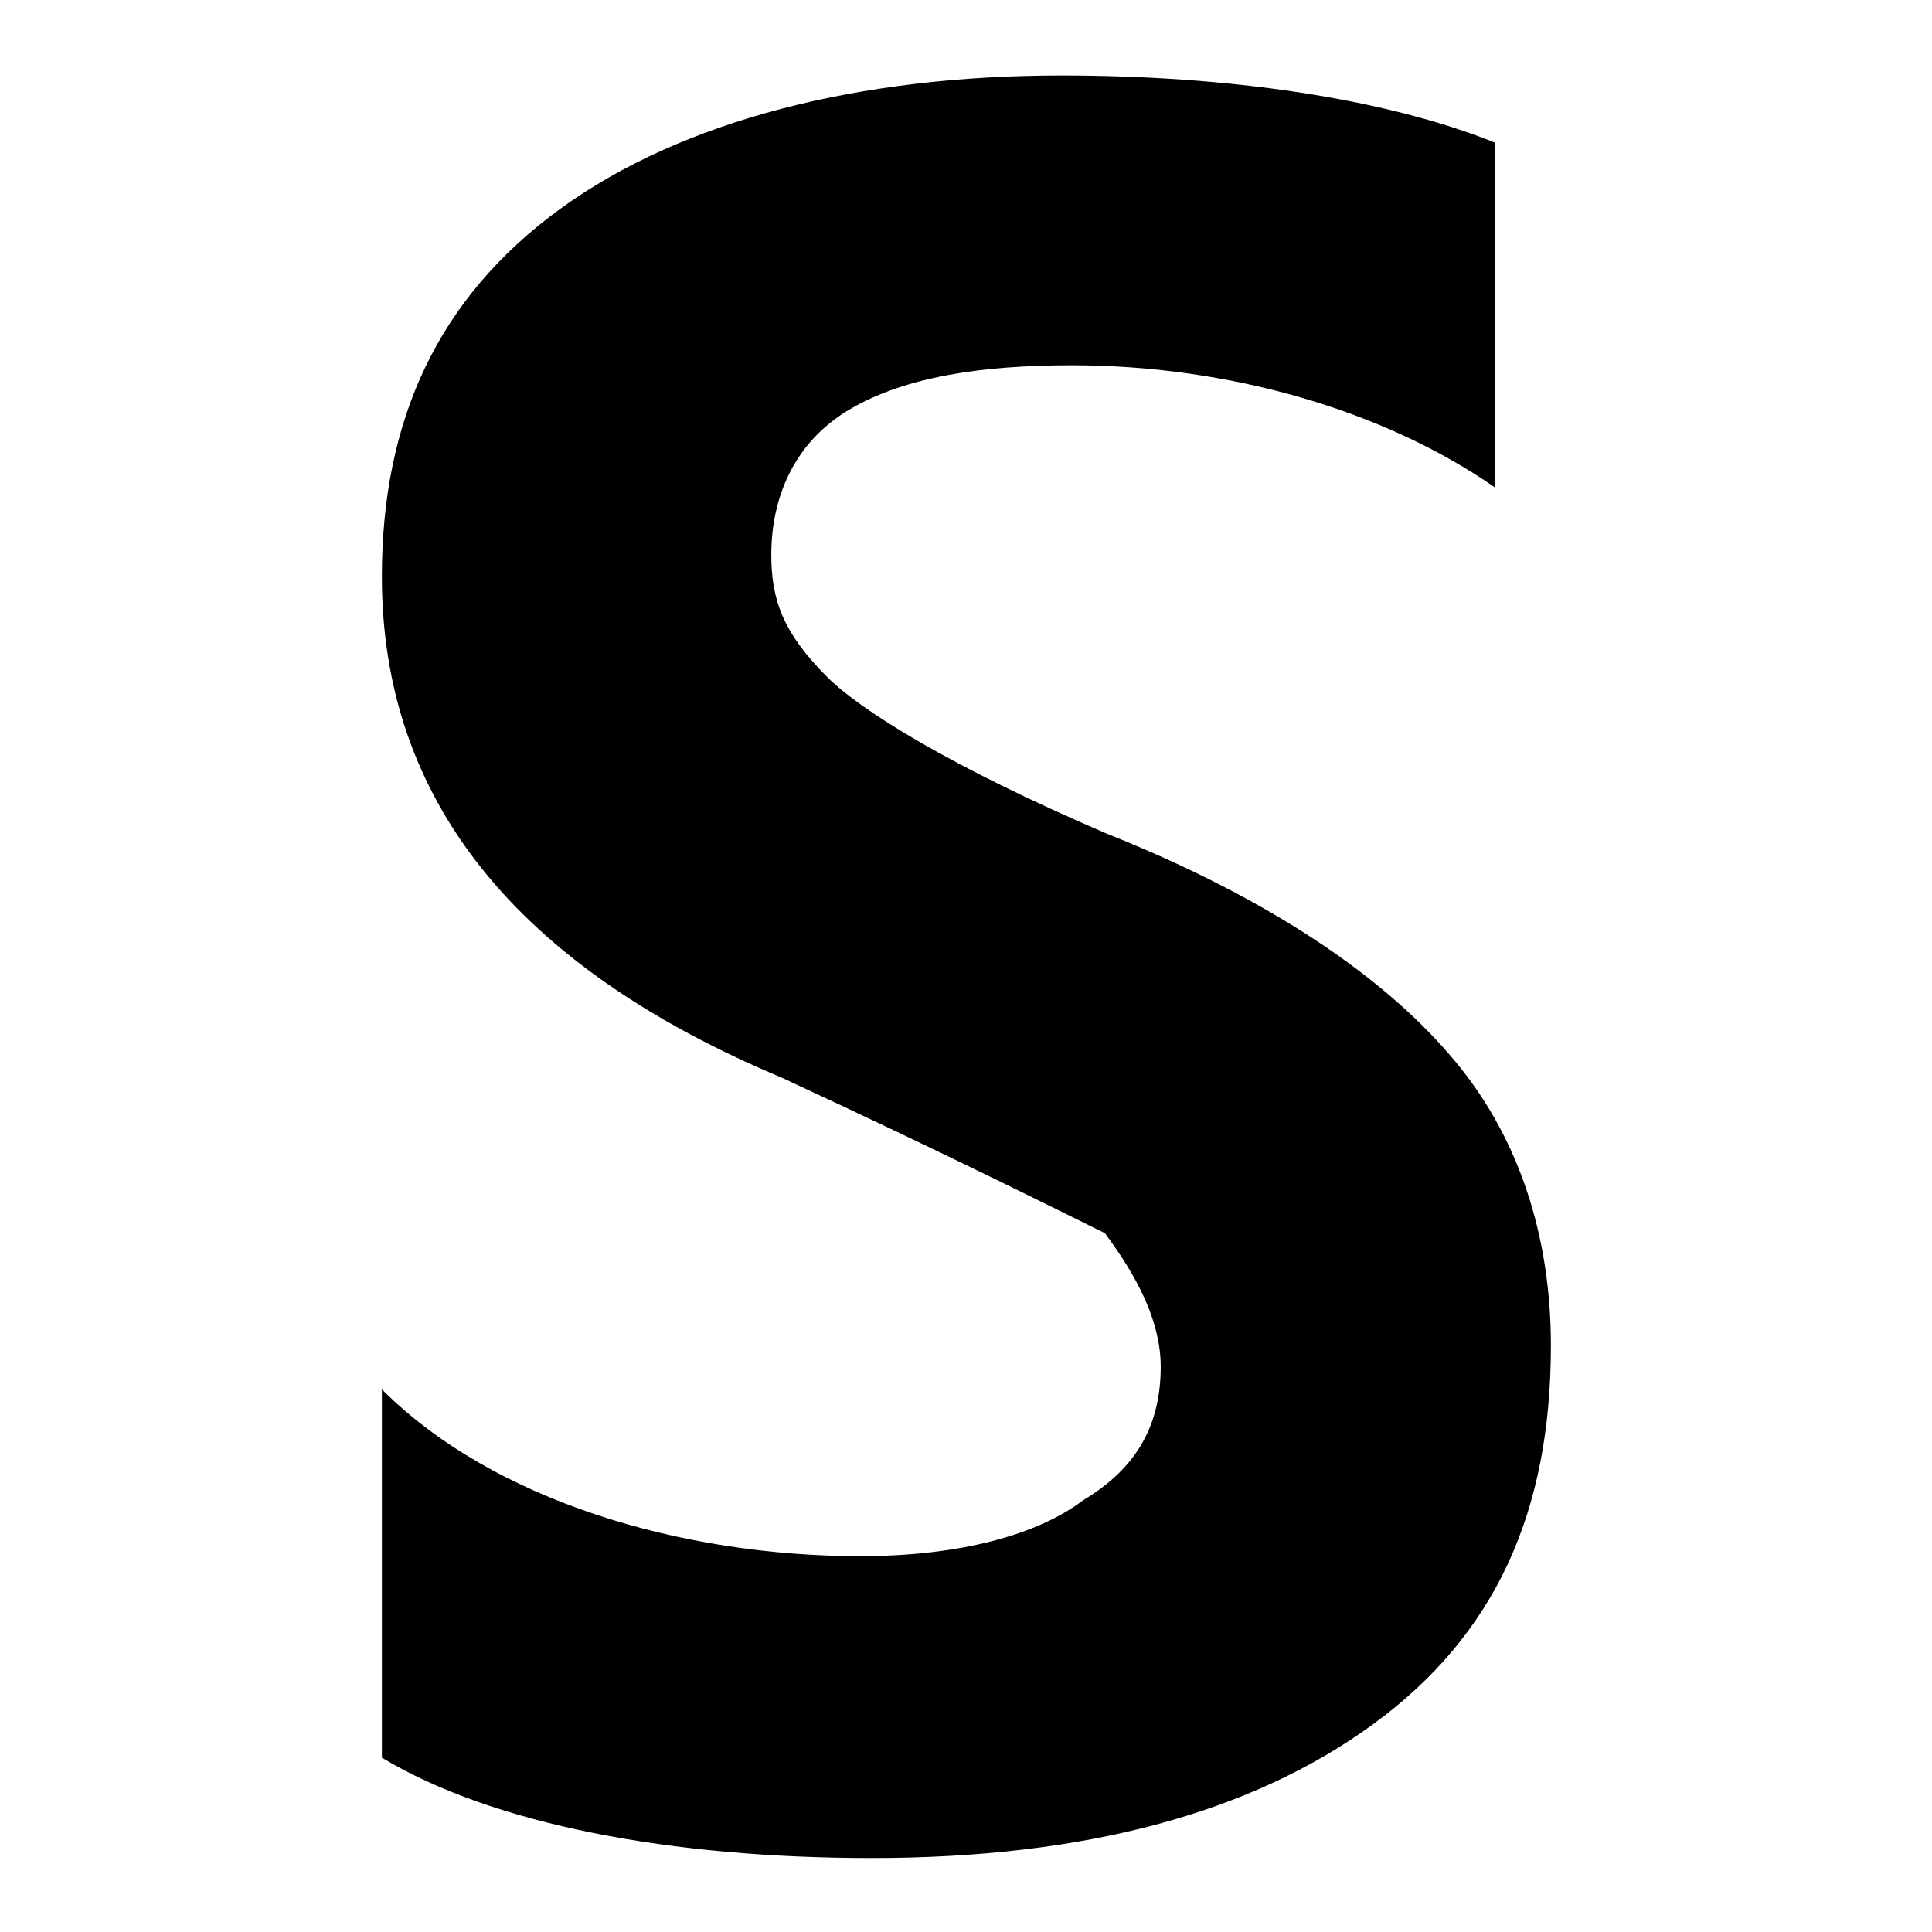
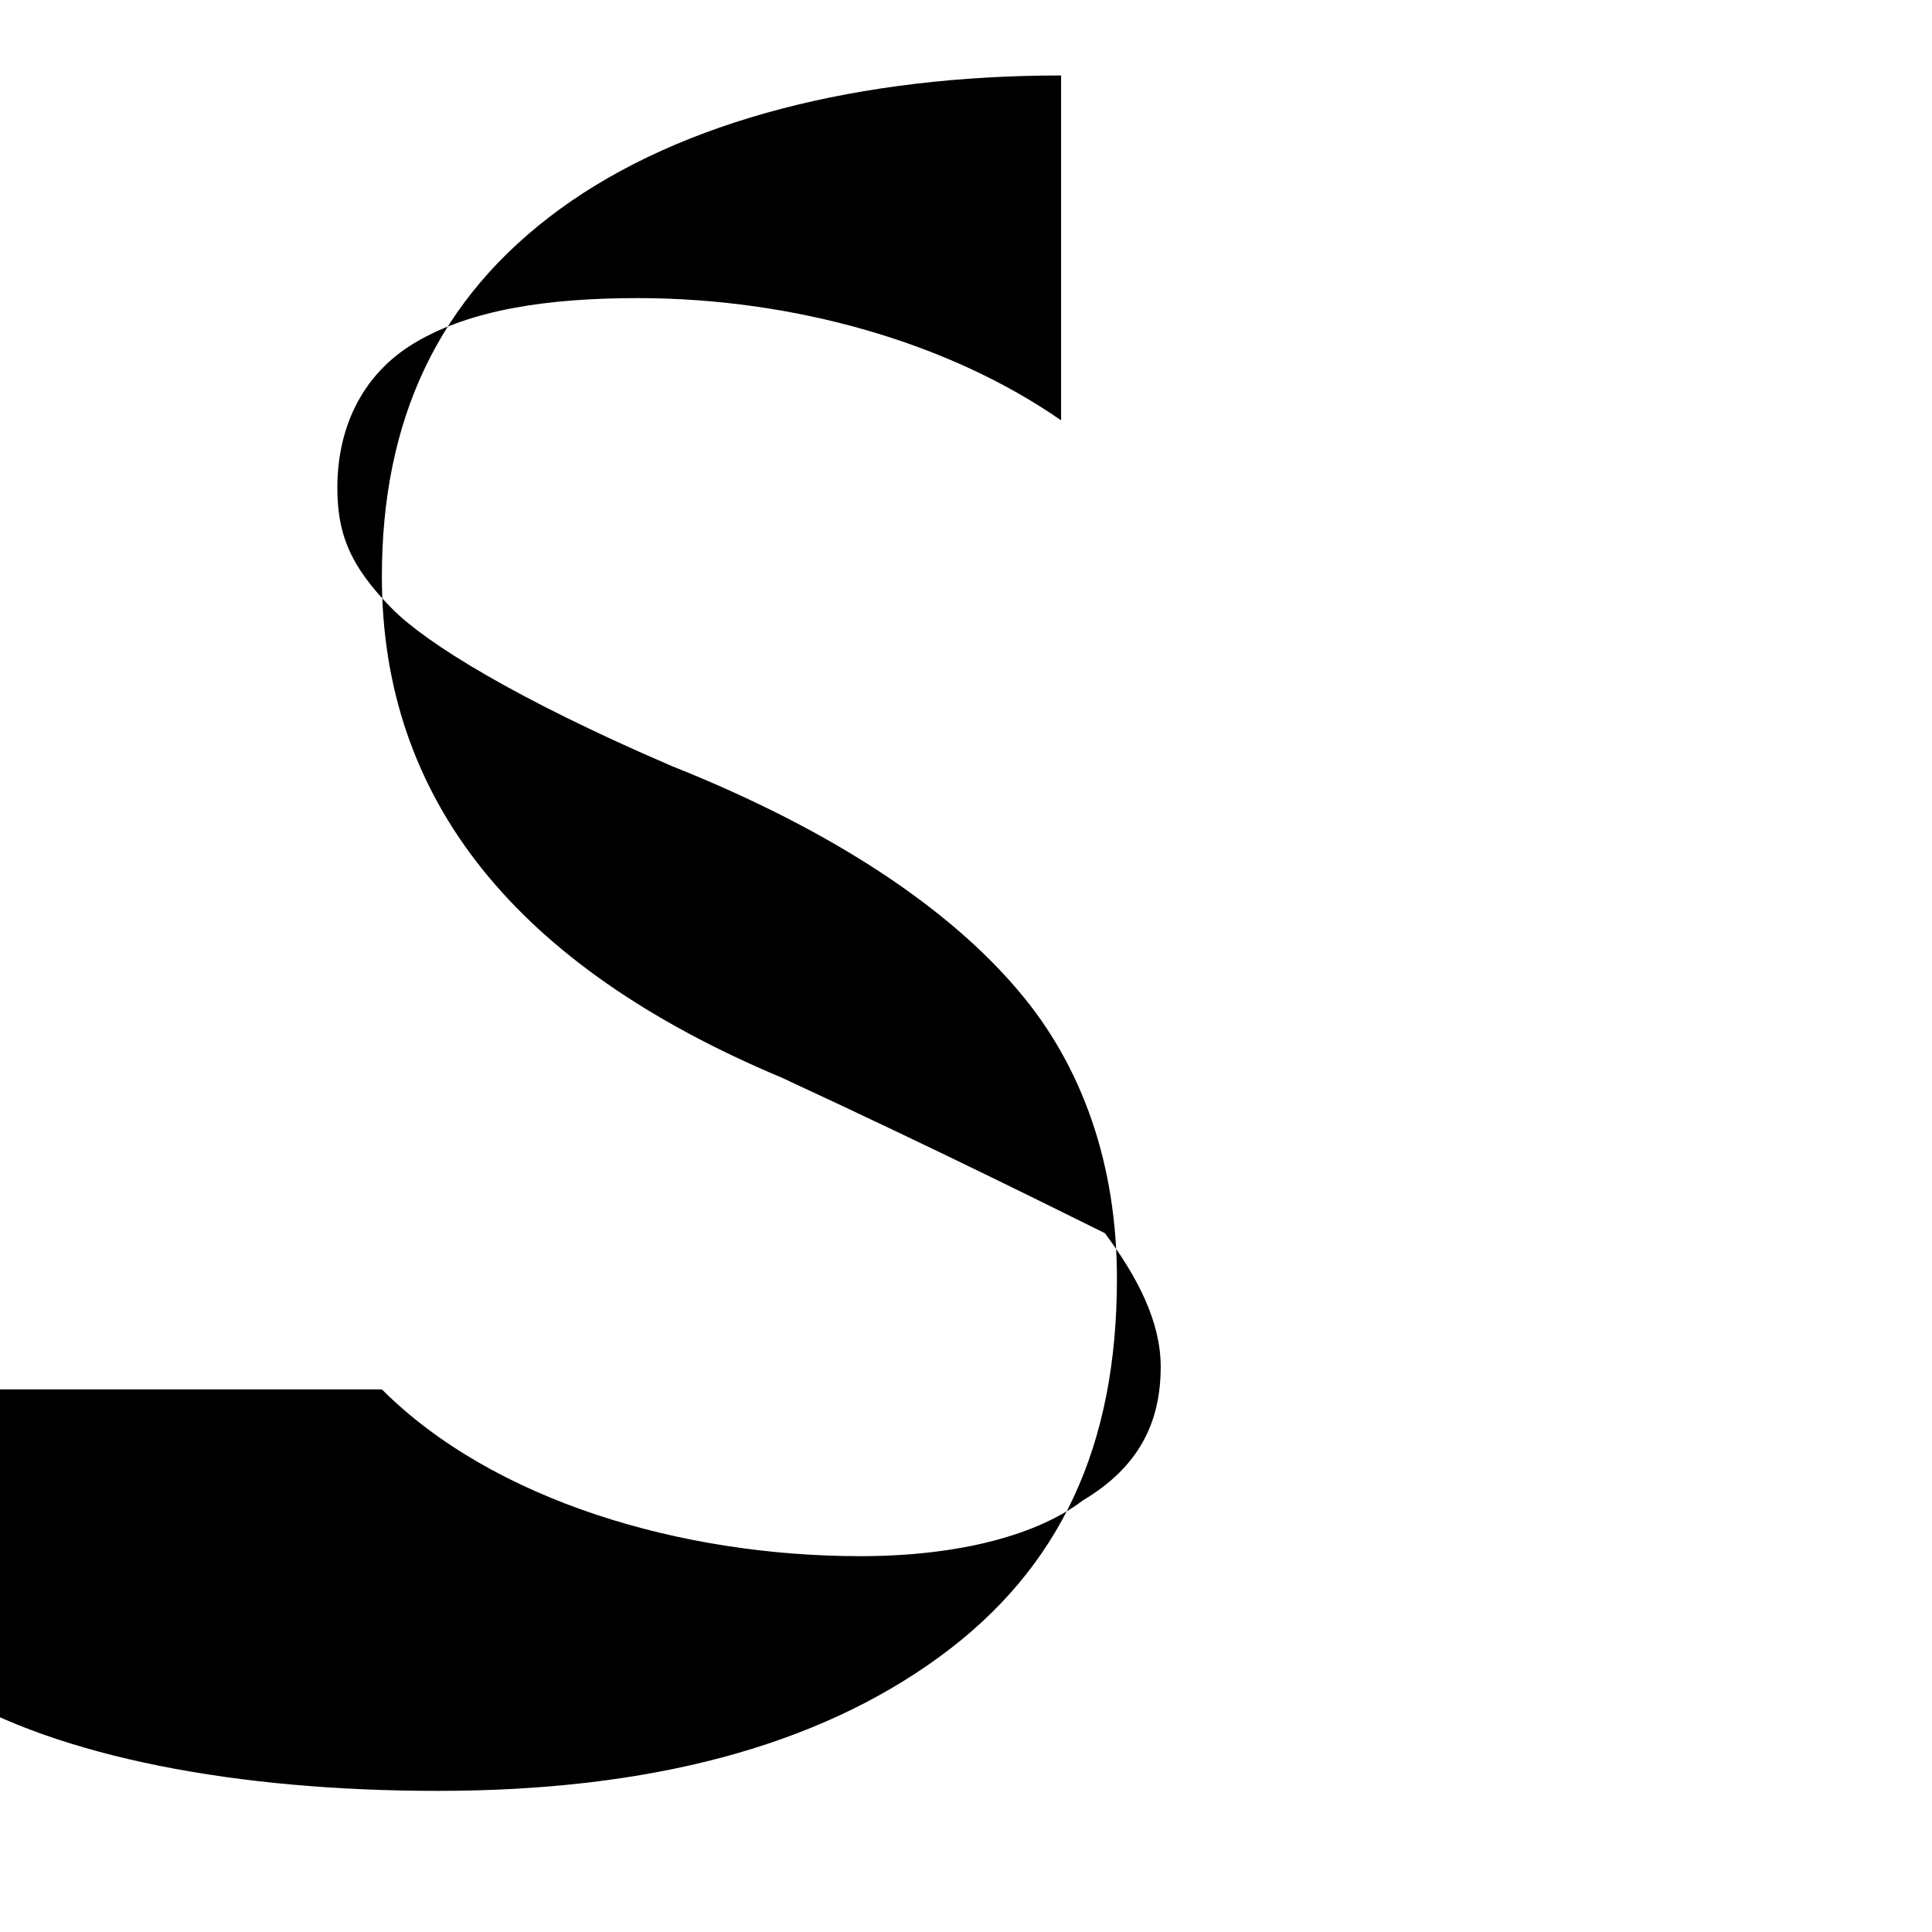
<svg xmlns="http://www.w3.org/2000/svg" version="1.1" x="0px" y="0px" viewBox="0 0 256 256" enable-background="new 0 0 256 256" xml:space="preserve">
  <g>
    <g>
-       <path fill="#000000" d="M50.6,184.1c14.8,14.8,39.8,22.1,63.4,22.1c13.3,0,23.6-2.9,29.5-7.4c7.4-4.4,10.3-10.3,10.3-17.7c0-5.9-3-11.8-7.4-17.7c-5.9-2.9-20.6-10.3-42.8-20.6C68.3,128,50.6,105.9,50.6,76.4c0-20.7,7.4-36.9,23.6-48.7C90.4,15.9,114,10,140.6,10c22.1,0,42.8,3,57.5,8.9v45.7c-14.8-10.3-35.4-16.2-56.1-16.2c-11.8,0-22.1,1.5-29.5,5.9c-7.4,4.4-10.3,11.8-10.3,19.2c0,5.9,1.5,10.3,7.4,16.2c4.4,4.4,16.2,11.8,36.9,20.7c22.1,8.8,36.9,19.2,45.7,29.5c8.9,10.3,13.3,23.6,13.3,38.4c0,22.1-7.4,38.4-23.6,50.2c-16.2,11.8-38.3,17.7-66.4,17.7c-26.5,0-50.1-4.4-64.9-13.3V184.1z" />
+       <path fill="#000000" d="M50.6,184.1c14.8,14.8,39.8,22.1,63.4,22.1c13.3,0,23.6-2.9,29.5-7.4c7.4-4.4,10.3-10.3,10.3-17.7c0-5.9-3-11.8-7.4-17.7c-5.9-2.9-20.6-10.3-42.8-20.6C68.3,128,50.6,105.9,50.6,76.4c0-20.7,7.4-36.9,23.6-48.7C90.4,15.9,114,10,140.6,10v45.7c-14.8-10.3-35.4-16.2-56.1-16.2c-11.8,0-22.1,1.5-29.5,5.9c-7.4,4.4-10.3,11.8-10.3,19.2c0,5.9,1.5,10.3,7.4,16.2c4.4,4.4,16.2,11.8,36.9,20.7c22.1,8.8,36.9,19.2,45.7,29.5c8.9,10.3,13.3,23.6,13.3,38.4c0,22.1-7.4,38.4-23.6,50.2c-16.2,11.8-38.3,17.7-66.4,17.7c-26.5,0-50.1-4.4-64.9-13.3V184.1z" />
    </g>
  </g>
</svg>